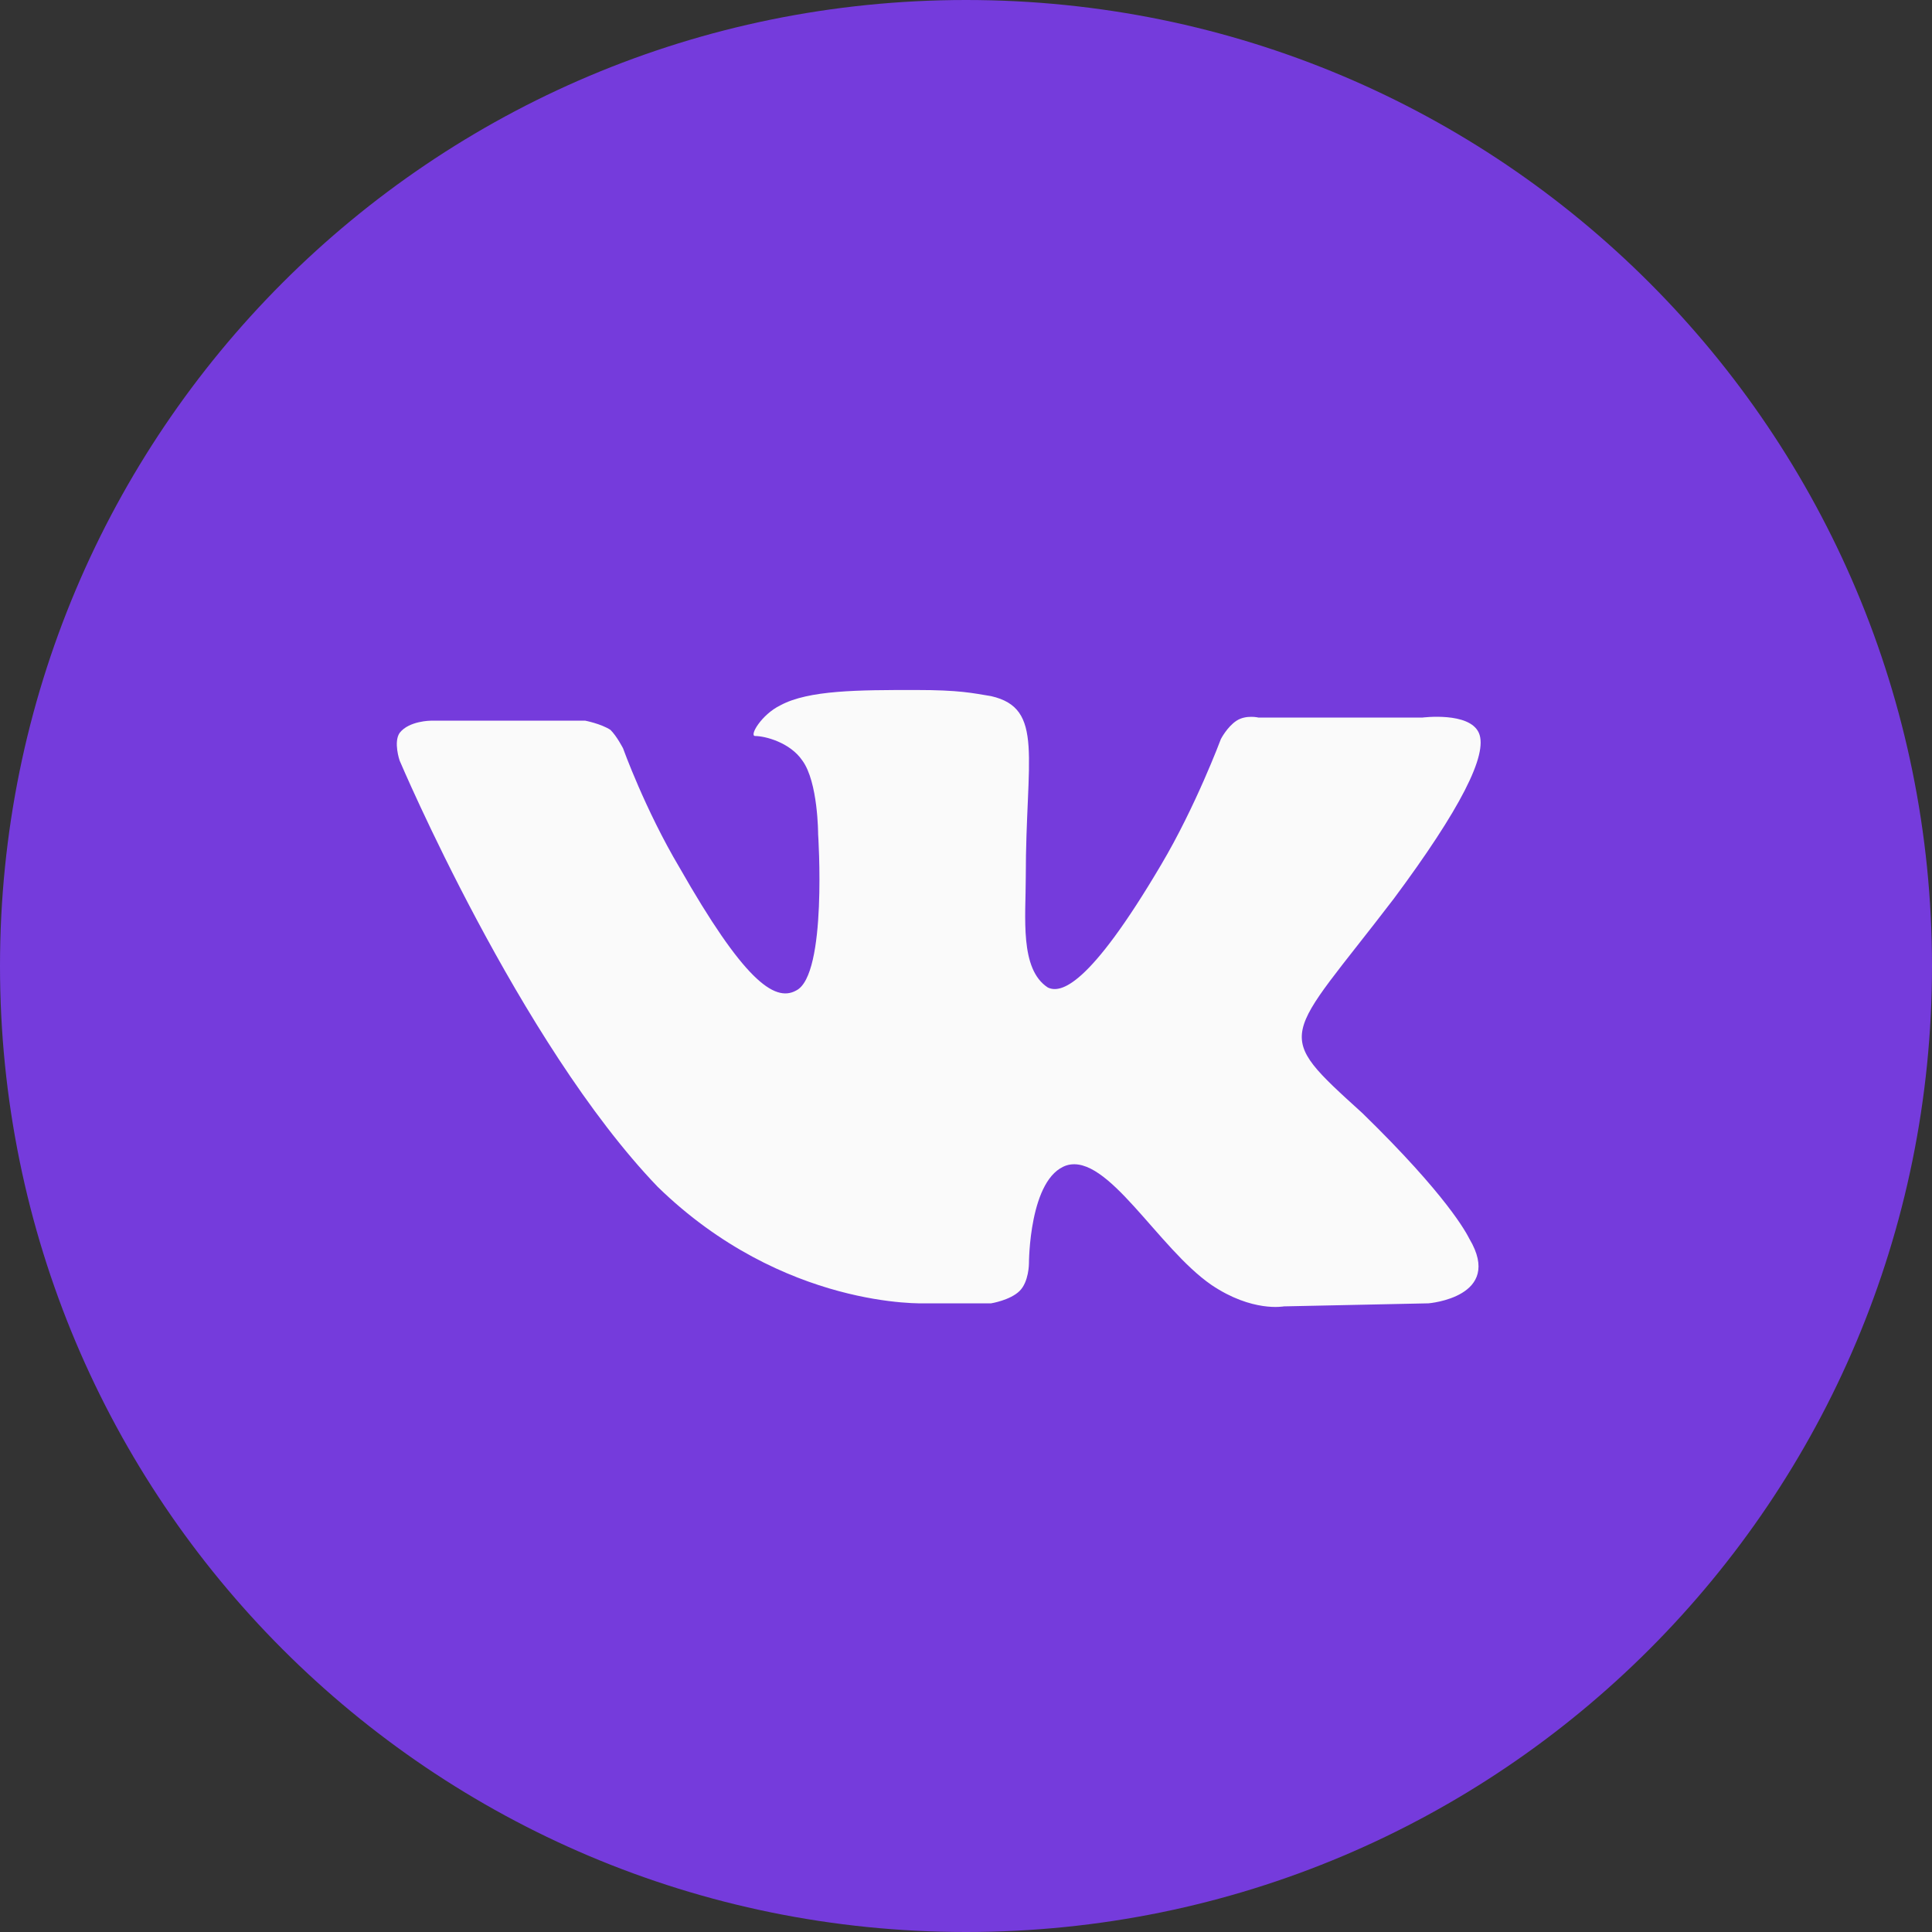
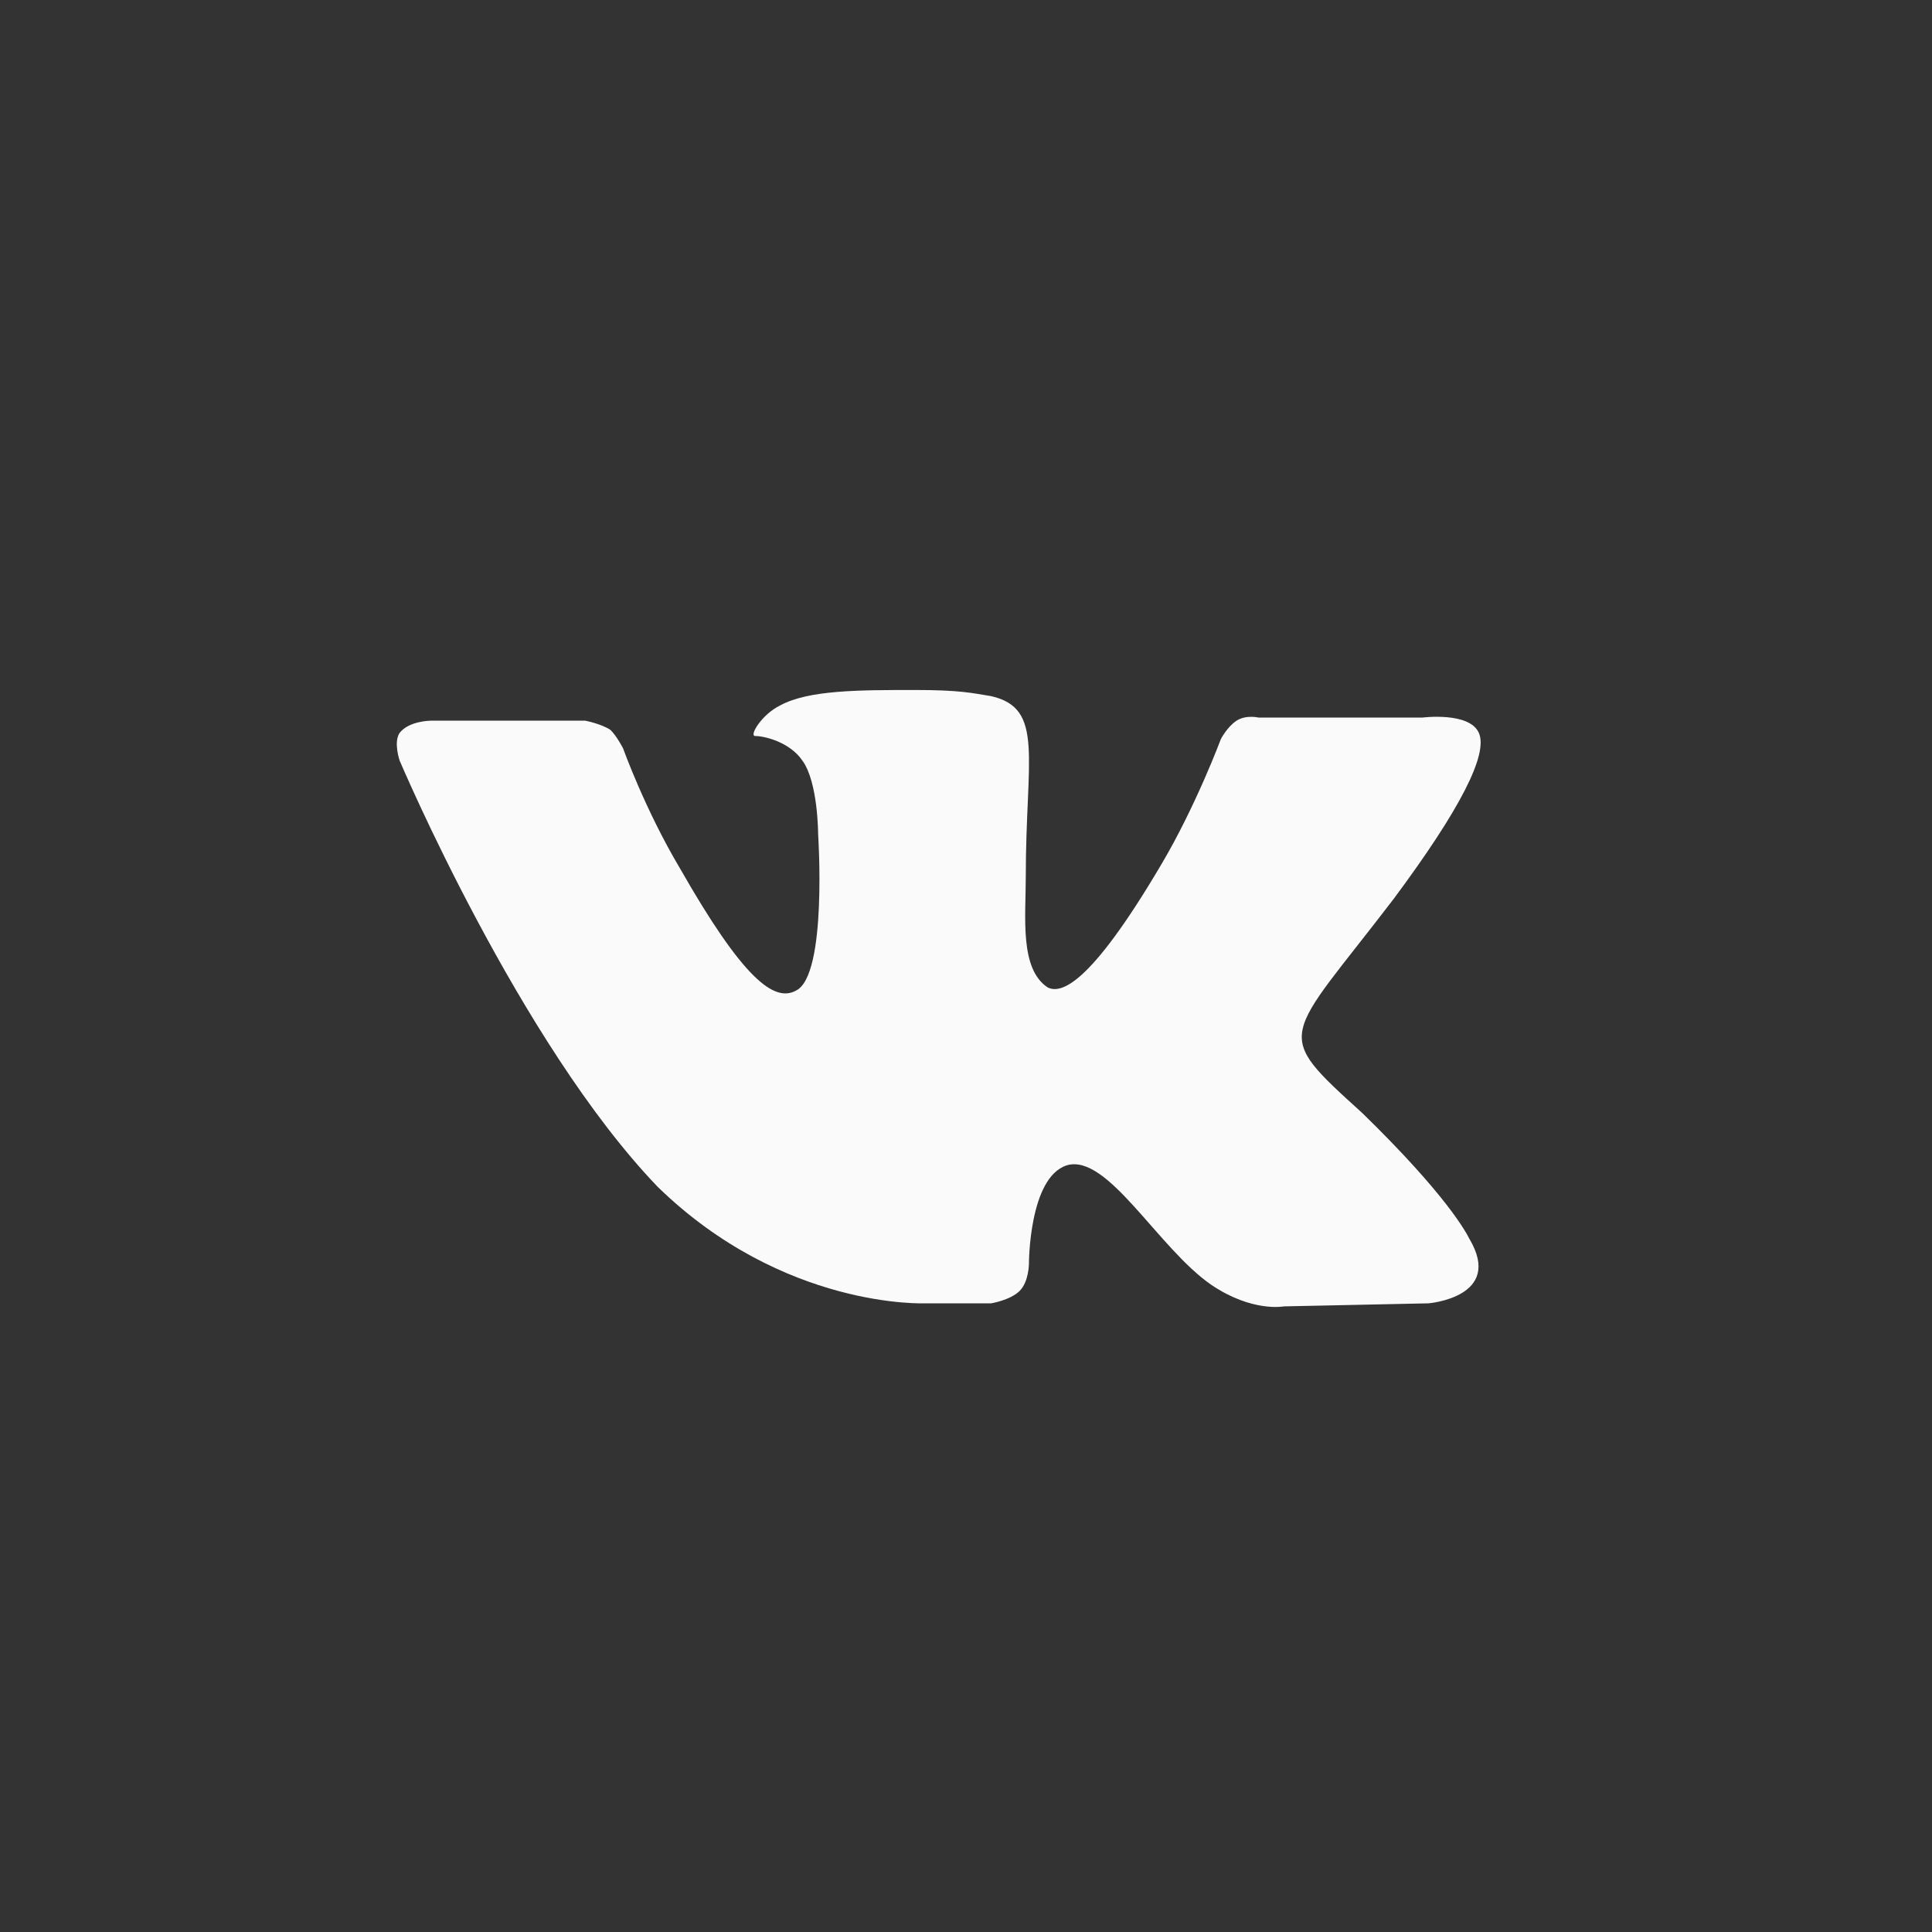
<svg xmlns="http://www.w3.org/2000/svg" width="50" height="50" viewBox="0 0 50 50" fill="none">
  <rect x="0" y="0" width="50" height="50" fill="#333333" stroke="none" />
-   <path d="M25 0C11.156 0 0 11.191 0 25C0 38.809 11.156 50 25 50C38.844 50 50 38.809 50 25C50 11.191 38.844 0 25 0Z" fill="#753BDC" />
  <path d="M23.941 33.73H25.651C25.651 33.73 26.14 33.651 26.384 33.413C26.629 33.175 26.629 32.698 26.629 32.698C26.629 32.698 26.629 30.476 27.606 30.159C28.664 29.841 29.967 32.301 31.352 33.254C32.41 33.968 33.225 33.809 33.225 33.809L36.971 33.73C36.971 33.73 38.925 33.571 38.029 32.063C37.948 31.905 37.459 30.953 35.261 28.81C32.899 26.667 33.225 26.984 36.075 23.254C37.785 20.953 38.518 19.524 38.273 18.968C38.029 18.413 36.808 18.571 36.808 18.571H32.573C32.573 18.571 32.248 18.492 32.003 18.651C31.759 18.81 31.596 19.127 31.596 19.127C31.596 19.127 30.945 20.873 30.049 22.381C28.176 25.556 27.443 25.714 27.117 25.556C26.384 25.079 26.547 23.73 26.547 22.698C26.547 19.603 27.036 18.333 25.651 18.016C25.163 17.936 24.837 17.857 23.697 17.857C22.231 17.857 20.928 17.857 20.195 18.254C19.707 18.492 19.381 19.048 19.544 19.048C19.788 19.048 20.44 19.206 20.765 19.683C21.173 20.238 21.173 21.587 21.173 21.587C21.173 21.587 21.417 25.238 20.603 25.635C20.032 25.953 19.218 25.317 17.59 22.46C16.694 20.953 16.124 19.365 16.124 19.365C16.124 19.365 15.961 19.048 15.798 18.889C15.554 18.73 15.146 18.651 15.146 18.651H11.156C11.156 18.651 10.586 18.651 10.342 18.968C10.179 19.206 10.342 19.683 10.342 19.683C10.342 19.683 13.436 26.984 17.02 30.714C20.277 33.889 23.941 33.73 23.941 33.73Z" fill="#FAFAFA" />
</svg>